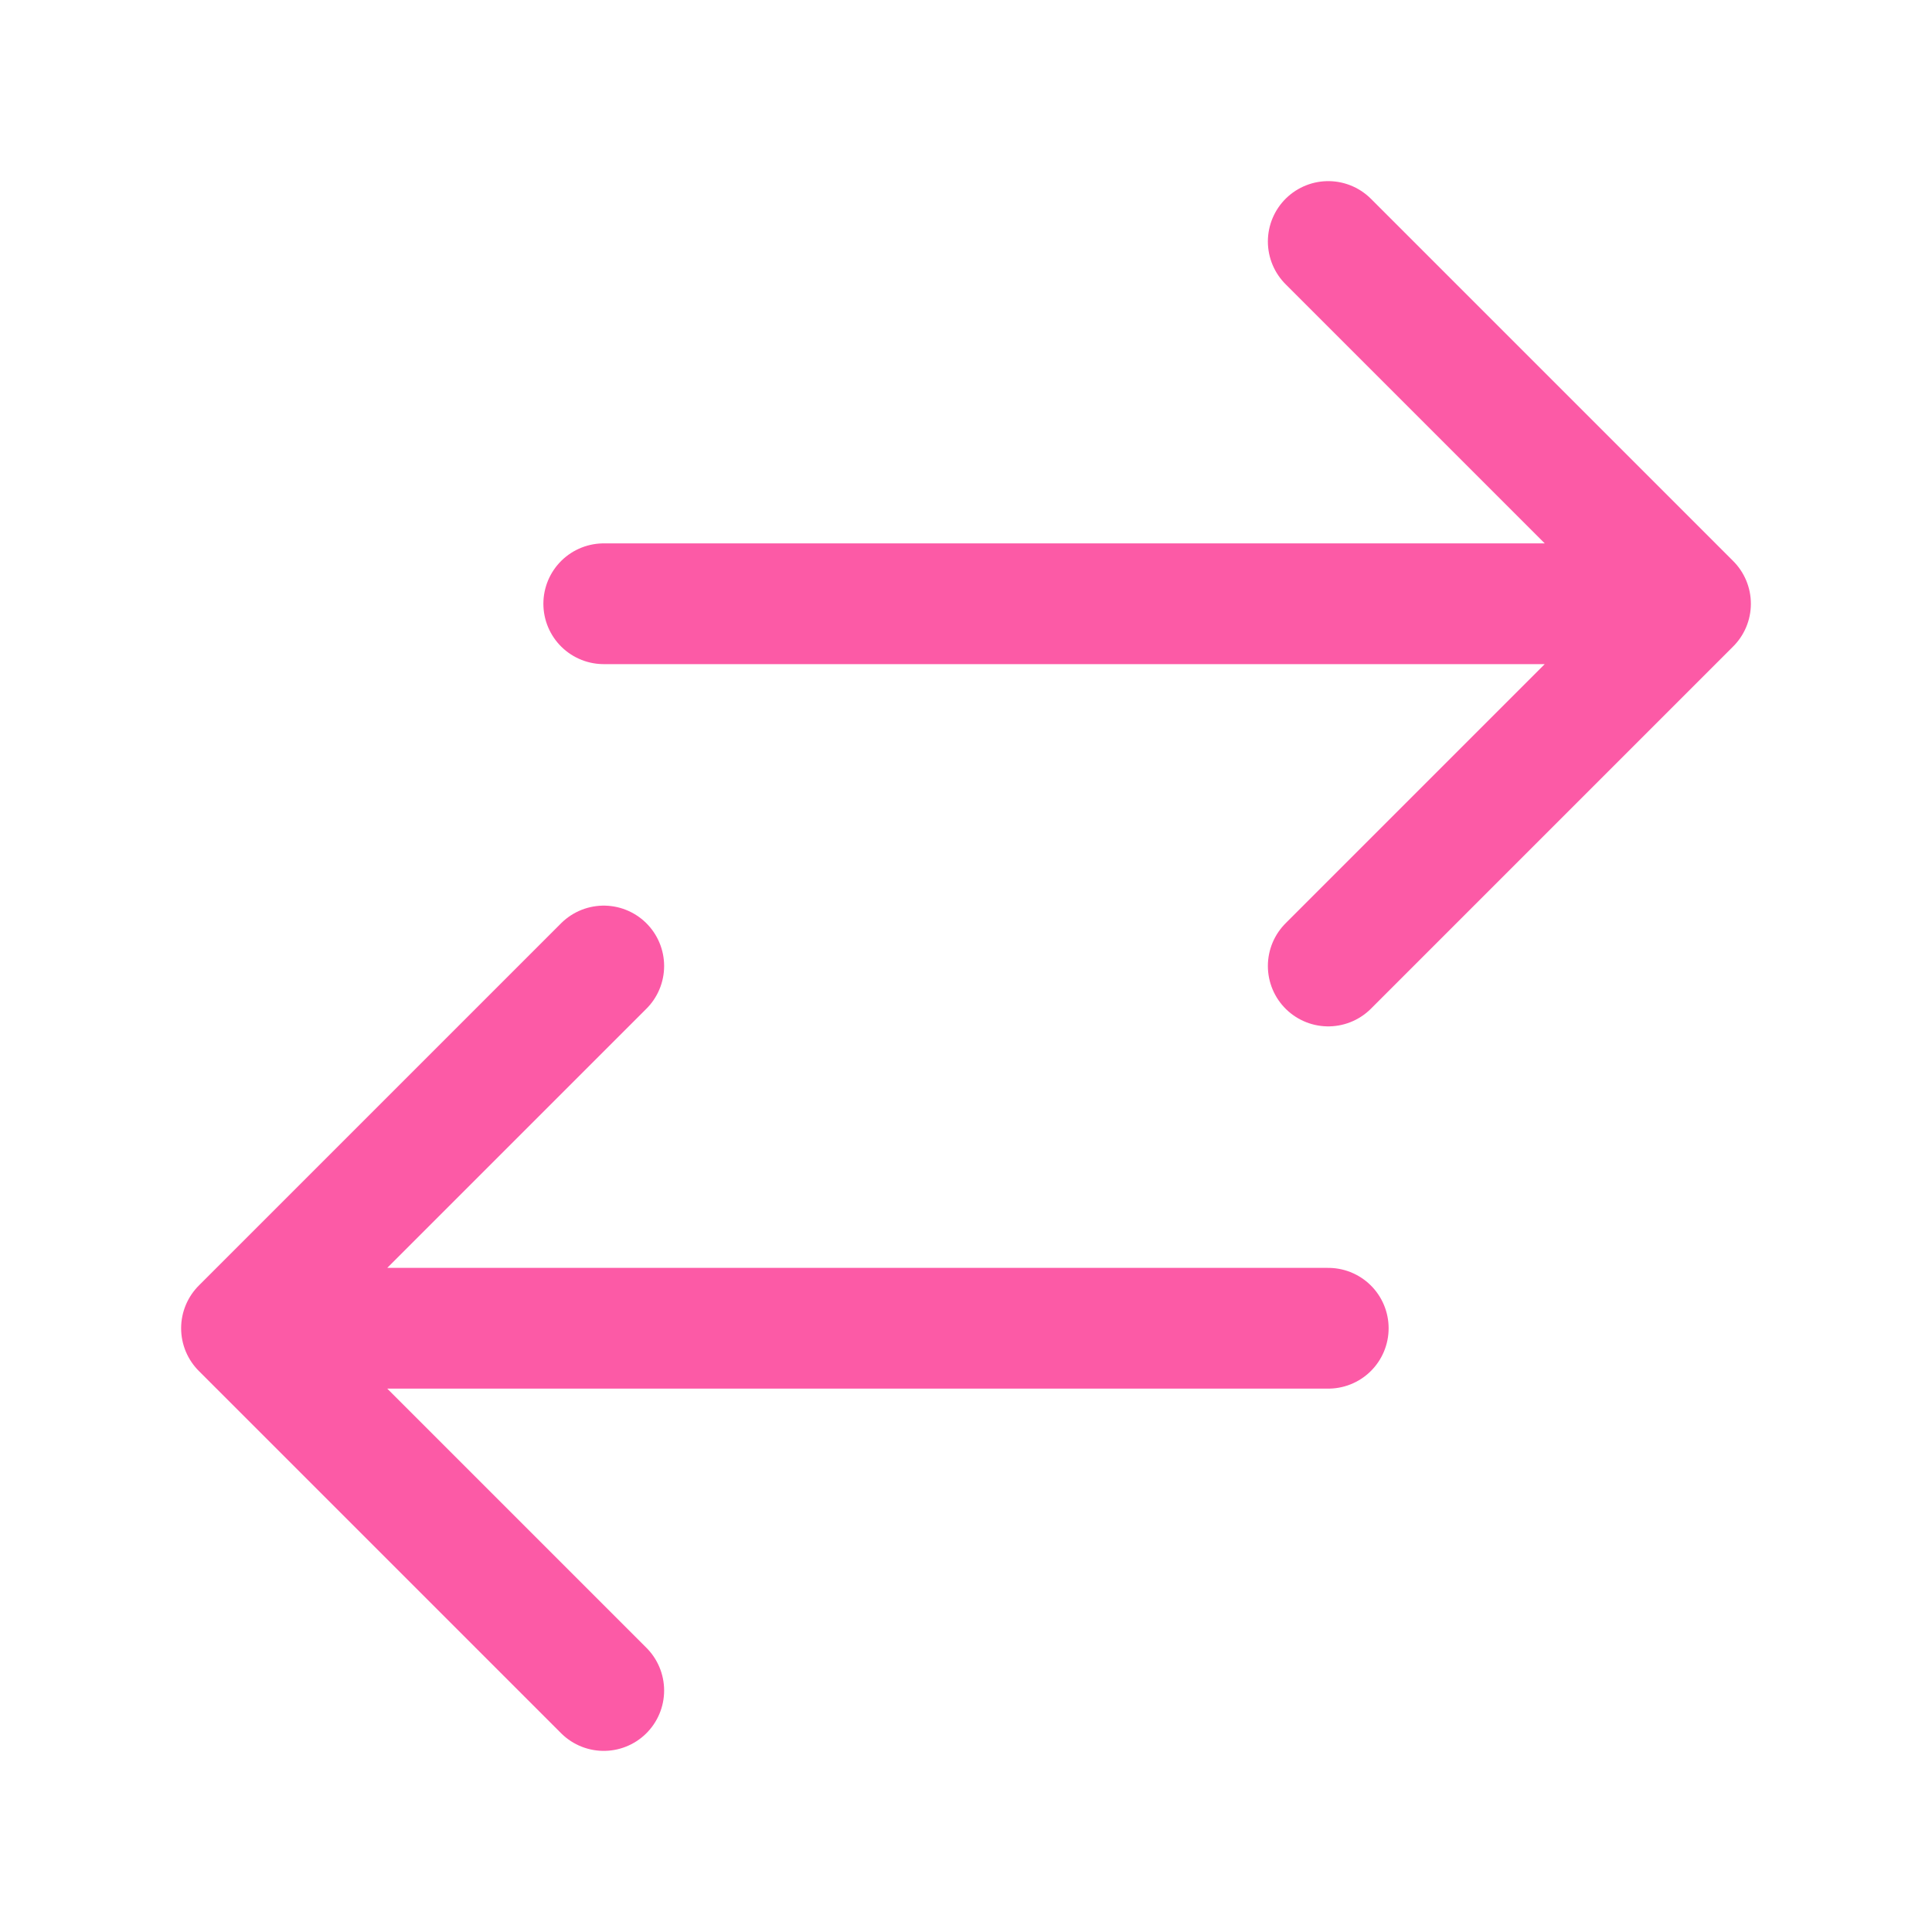
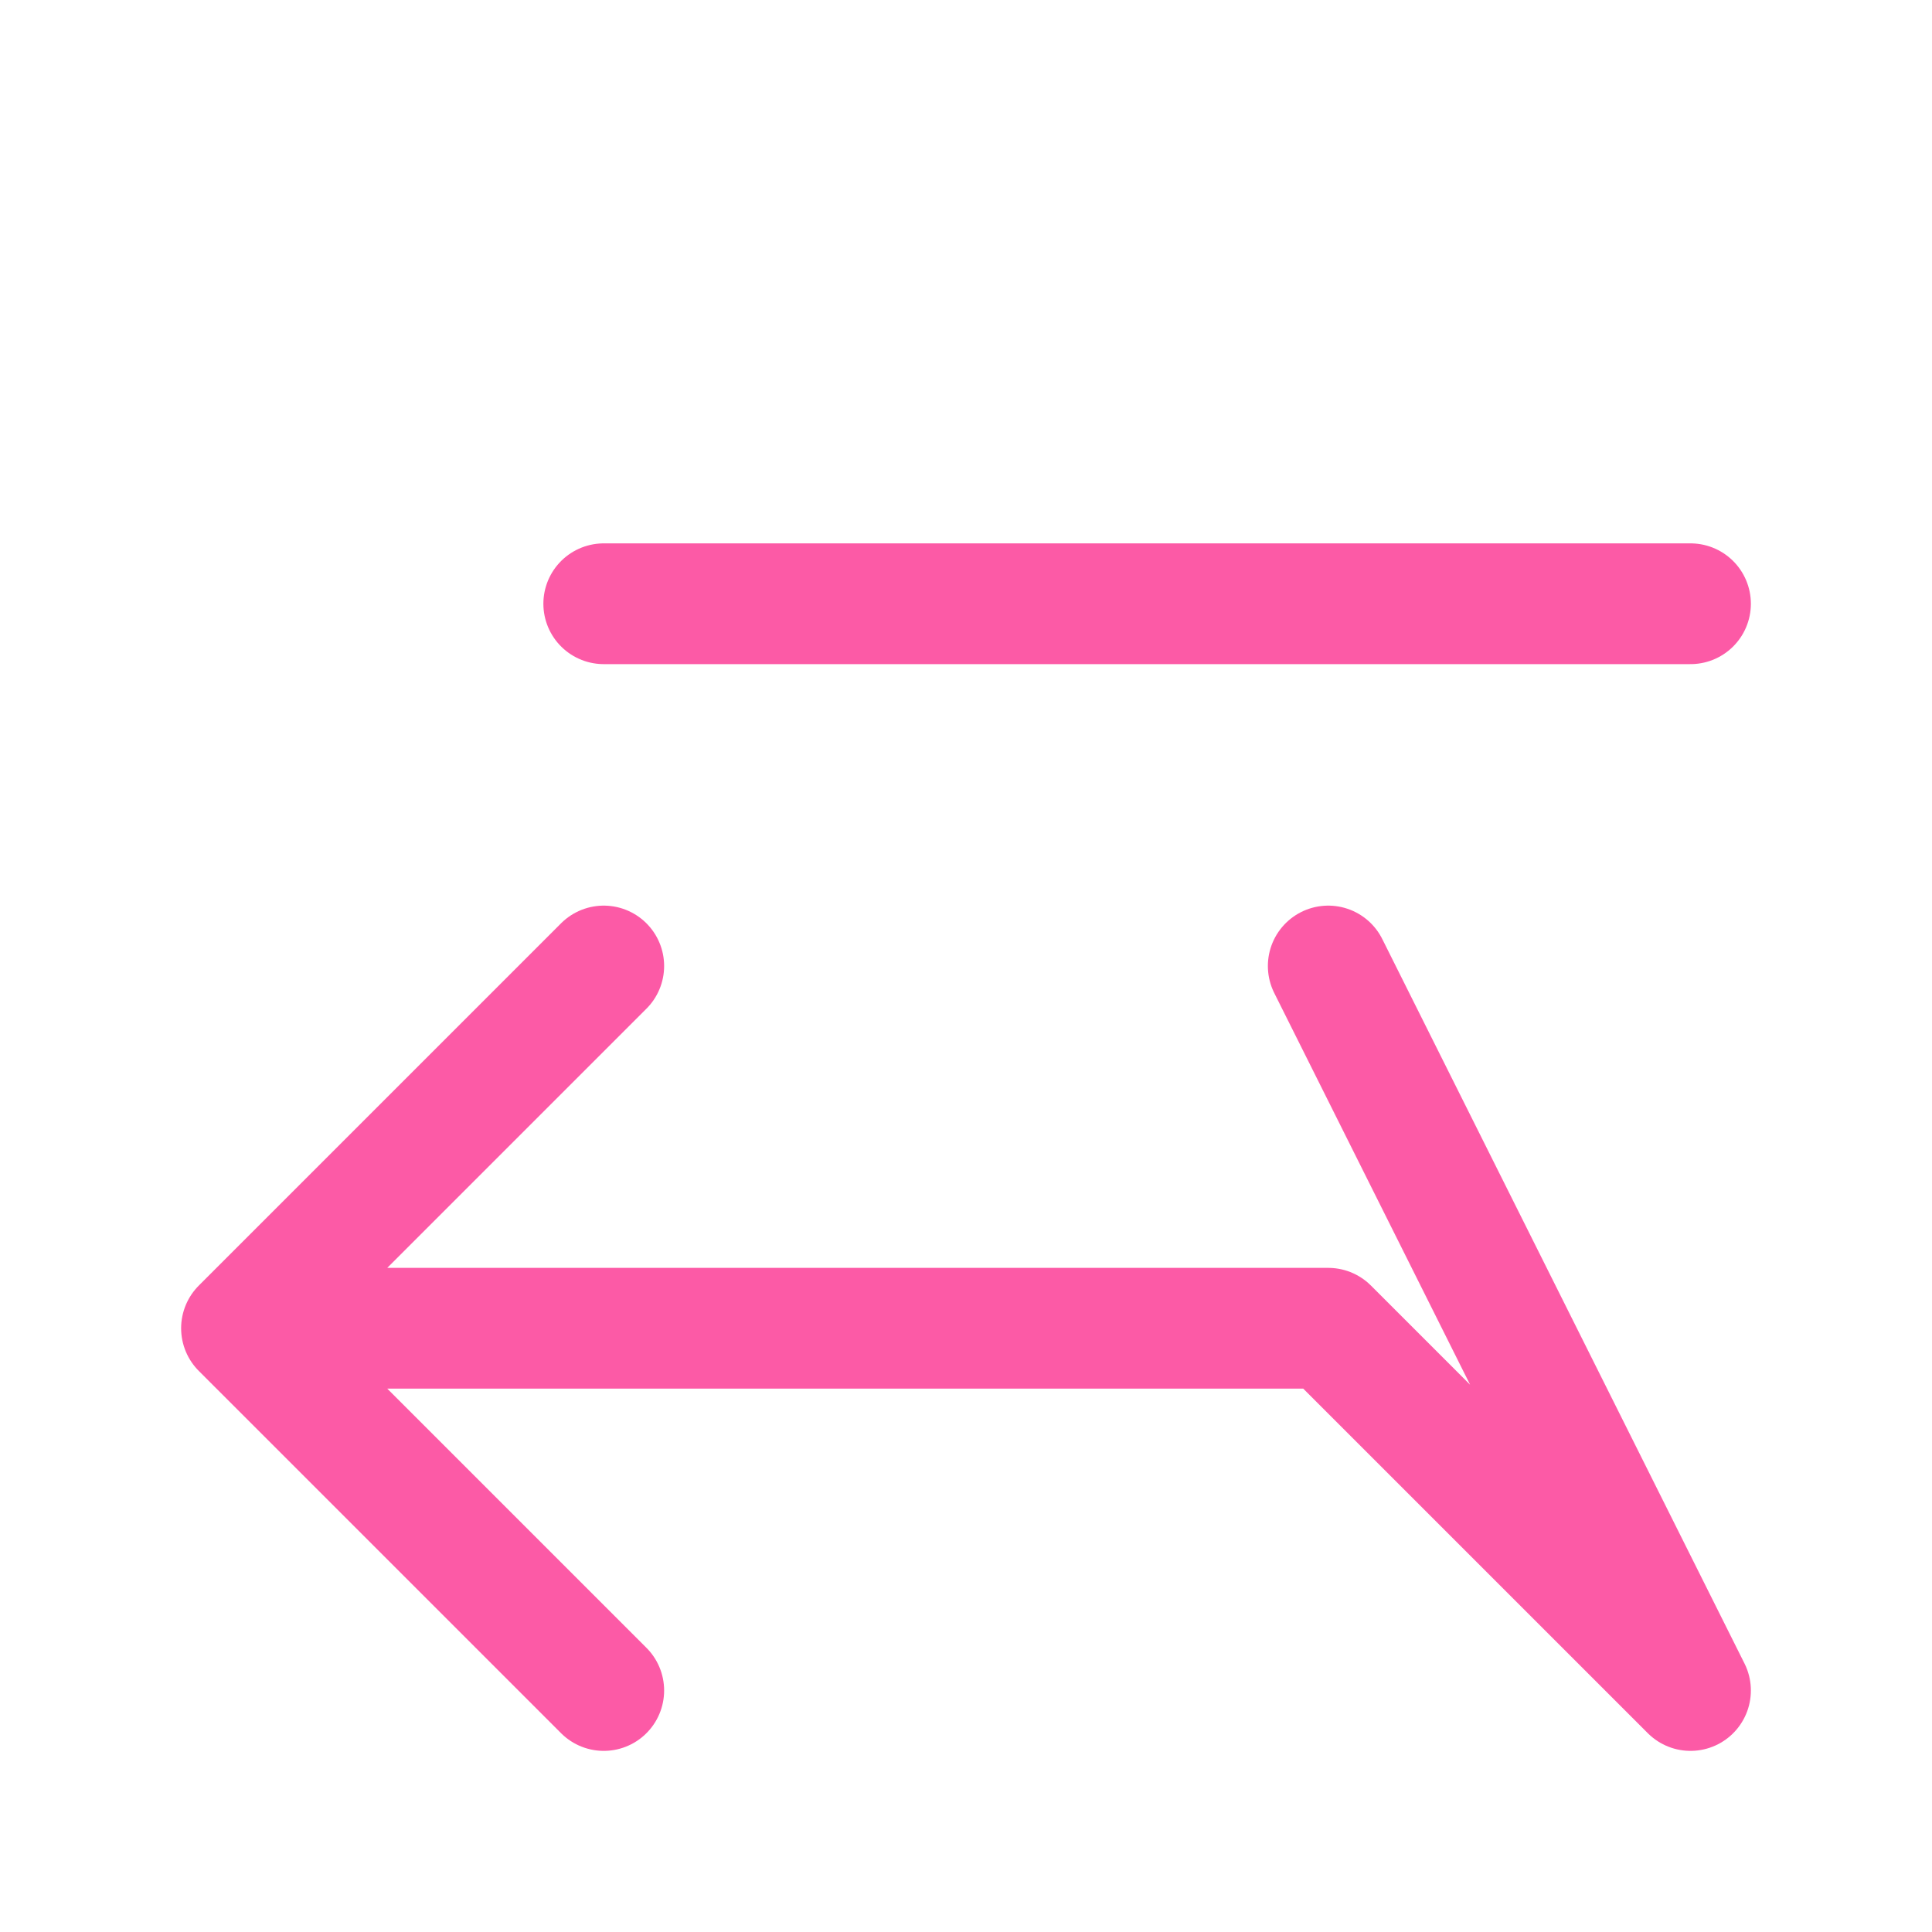
<svg xmlns="http://www.w3.org/2000/svg" viewBox="0 0 40 40" fill="none">
-   <path stroke="#FC5AA6" stroke-linecap="round" stroke-linejoin="round" stroke-width="2.5" d="M12.5 35L5 27.5m0 0l7.5-7.5M5 27.5h22.5m0-22.5l7.5 7.5m0 0L27.5 20m7.5-7.5H12.5" />
+   <path stroke="#FC5AA6" stroke-linecap="round" stroke-linejoin="round" stroke-width="2.5" d="M12.5 35L5 27.5m0 0l7.5-7.5M5 27.5h22.5l7.5 7.5m0 0L27.5 20m7.5-7.5H12.5" />
</svg>